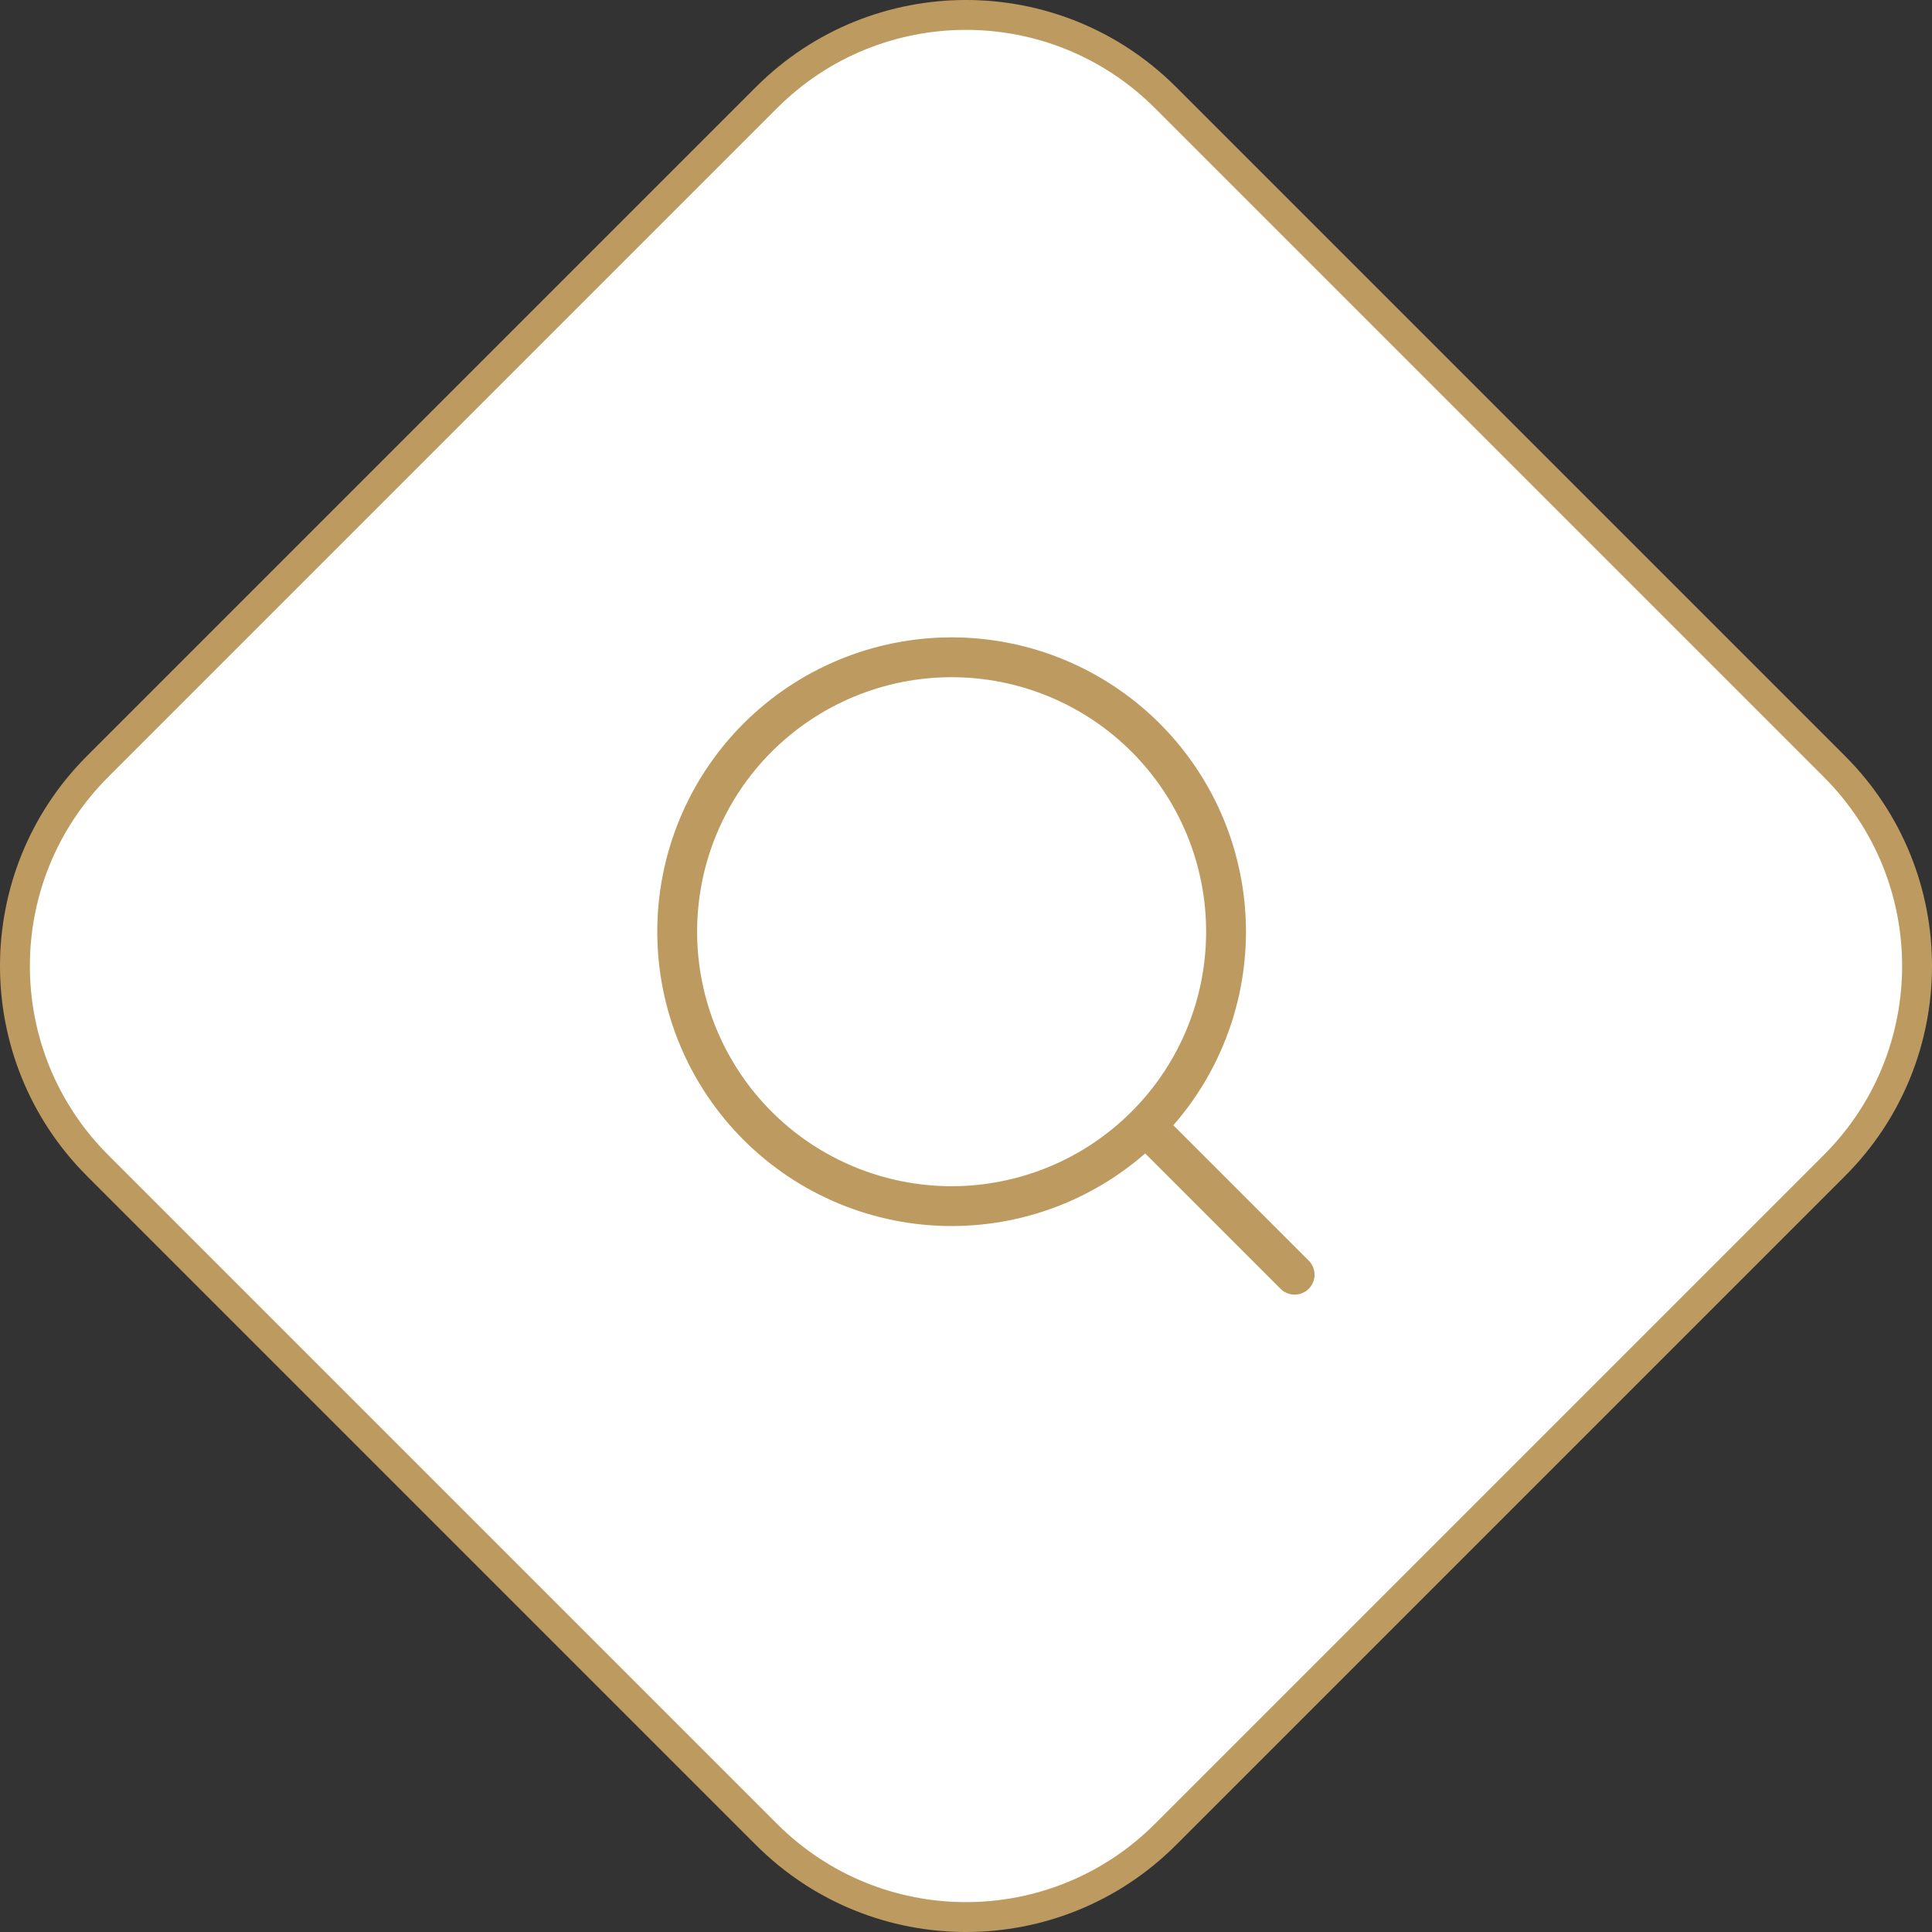
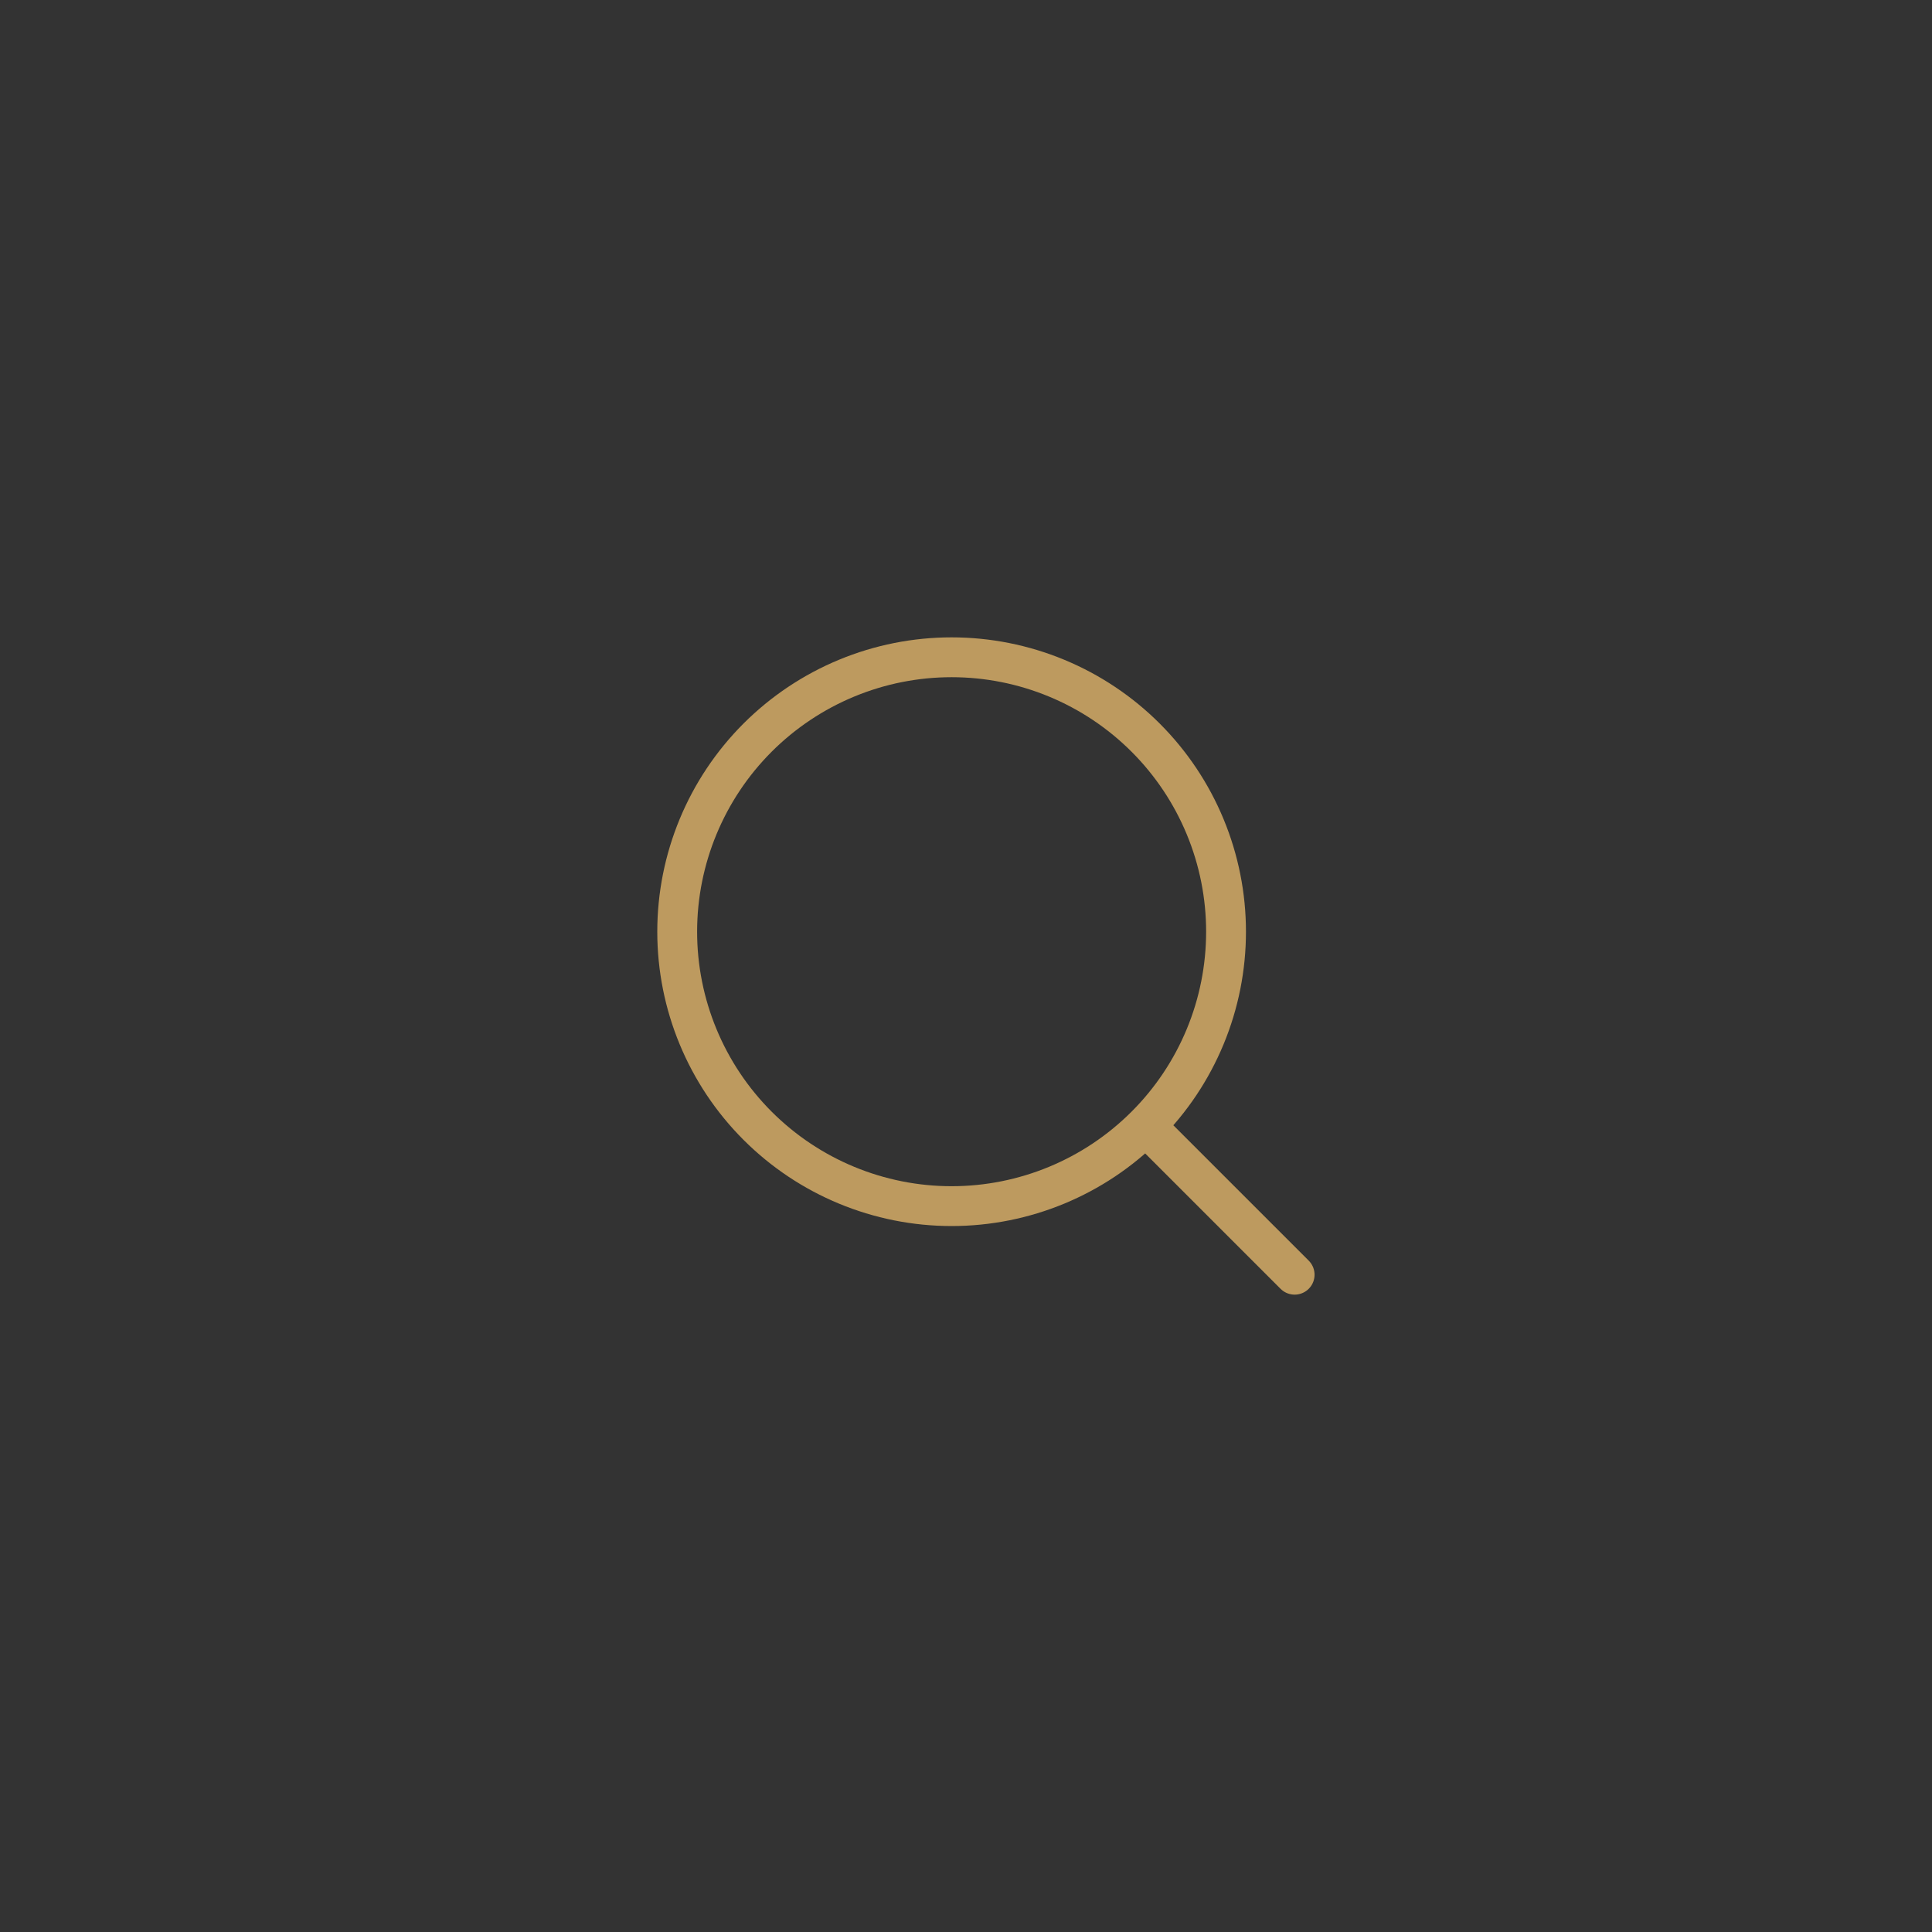
<svg xmlns="http://www.w3.org/2000/svg" width="97" height="97" viewBox="0 0 97 97" fill="none">
  <rect x="0" y="0" width="97" height="97" fill="#333333" stroke="none" />
-   <path d="M38.486 4.897C44.017 -0.633 52.983 -0.633 58.514 4.897L92.103 38.486C97.633 44.017 97.633 52.983 92.103 58.514L58.514 92.103C52.983 97.633 44.017 97.633 38.486 92.103L4.897 58.514C-0.633 52.983 -0.633 44.017 4.897 38.486L38.486 4.897Z" fill="white" stroke="#BD9A5F" stroke-width="1.5" />
  <path d="M65 64L57.52 56.52M57.52 56.52C58.8 55.241 59.815 53.722 60.507 52.051C61.2 50.379 61.556 48.587 61.556 46.778C61.556 44.969 61.2 43.177 60.507 41.505C59.815 39.834 58.8 38.315 57.52 37.035C56.241 35.756 54.722 34.741 53.051 34.049C51.379 33.356 49.587 33 47.778 33C45.969 33 44.177 33.356 42.505 34.049C40.834 34.741 39.315 35.756 38.035 37.035C35.452 39.619 34 43.124 34 46.778C34 50.432 35.452 53.937 38.035 56.52C40.619 59.104 44.124 60.556 47.778 60.556C51.432 60.556 54.937 59.104 57.52 56.52Z" stroke="#BD9A5F" stroke-width="2" stroke-linecap="round" stroke-linejoin="round" />
</svg>